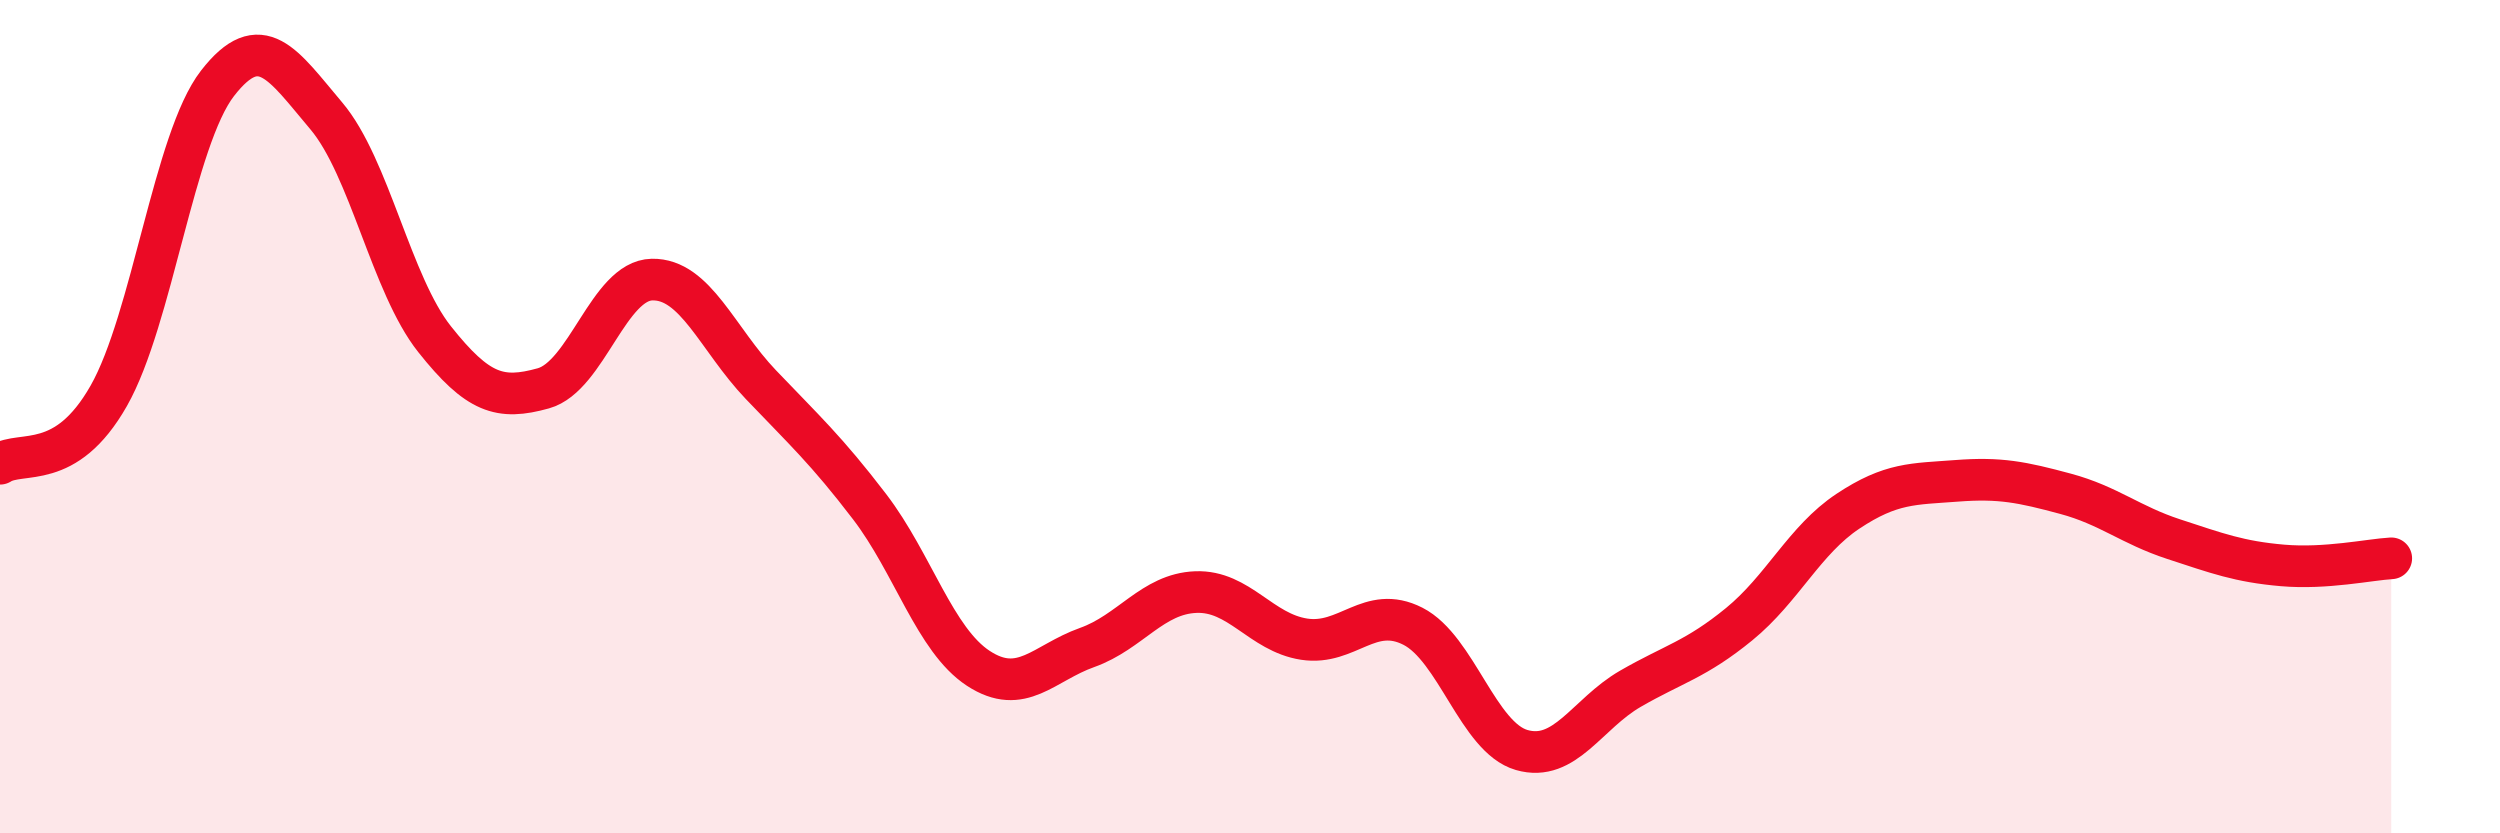
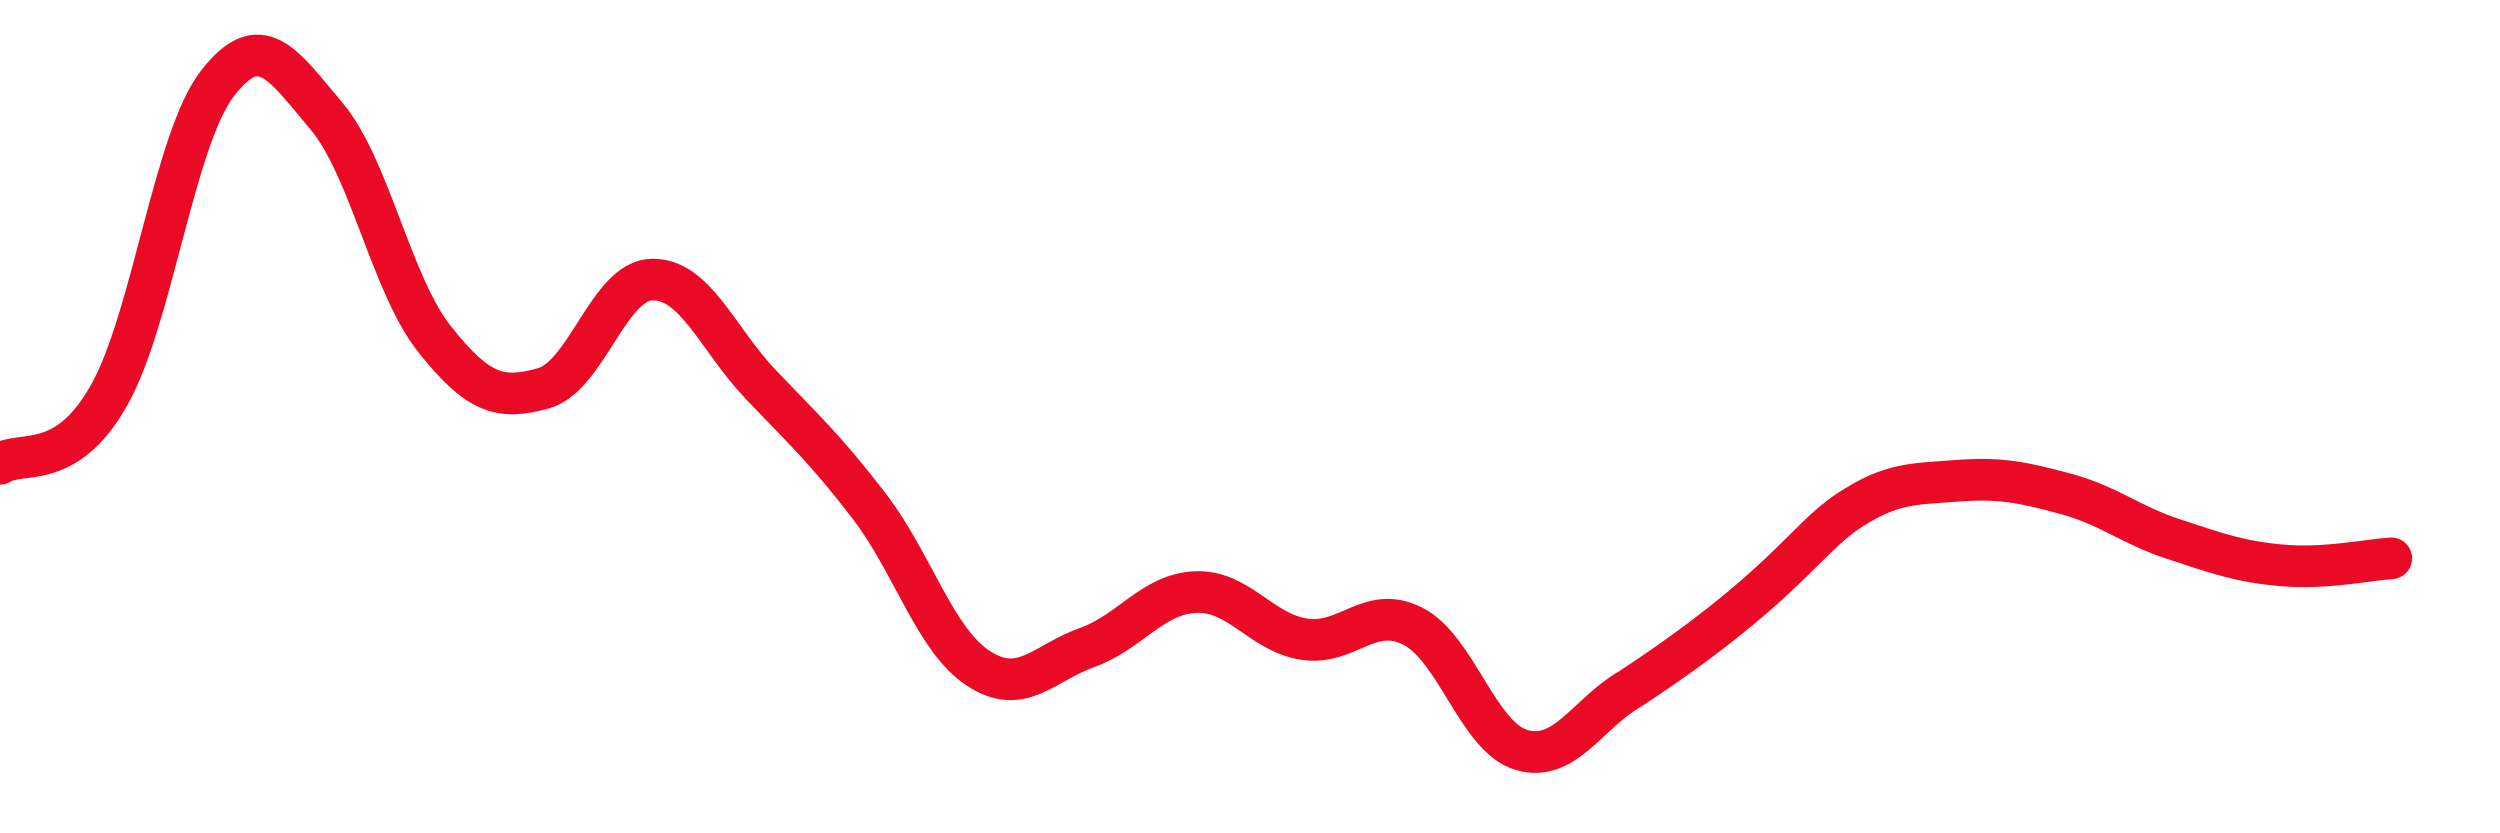
<svg xmlns="http://www.w3.org/2000/svg" width="60" height="20" viewBox="0 0 60 20">
-   <path d="M 0,11.13 C 0.52,10.8 1.57,11.33 2.61,9.5 C 3.65,7.67 4.18,3.34 5.22,2 C 6.26,0.66 6.79,1.55 7.83,2.78 C 8.87,4.01 9.39,6.83 10.43,8.14 C 11.47,9.45 12,9.61 13.04,9.32 C 14.08,9.03 14.61,6.73 15.65,6.71 C 16.69,6.69 17.22,8.14 18.26,9.23 C 19.3,10.32 19.83,10.8 20.87,12.16 C 21.91,13.52 22.44,15.36 23.48,16.04 C 24.52,16.72 25.05,15.91 26.09,15.54 C 27.13,15.17 27.66,14.25 28.7,14.21 C 29.74,14.17 30.26,15.18 31.3,15.34 C 32.34,15.5 32.87,14.5 33.91,15.03 C 34.95,15.56 35.48,17.7 36.52,18 C 37.56,18.3 38.09,17.13 39.13,16.53 C 40.17,15.93 40.7,15.83 41.74,14.98 C 42.78,14.13 43.31,12.96 44.35,12.27 C 45.39,11.58 45.92,11.62 46.96,11.54 C 48,11.46 48.53,11.57 49.57,11.85 C 50.61,12.13 51.13,12.6 52.17,12.94 C 53.21,13.28 53.74,13.48 54.78,13.57 C 55.82,13.66 56.87,13.43 57.39,13.4L57.39 20L0 20Z" fill="#EB0A25" opacity="0.1" stroke-linecap="round" stroke-linejoin="round" />
-   <path d="M 0,11.13 C 0.52,10.8 1.57,11.33 2.61,9.5 C 3.65,7.67 4.18,3.34 5.22,2 C 6.26,0.66 6.79,1.55 7.83,2.78 C 8.87,4.01 9.39,6.83 10.43,8.14 C 11.47,9.45 12,9.61 13.04,9.32 C 14.08,9.03 14.61,6.73 15.65,6.71 C 16.69,6.69 17.22,8.14 18.26,9.23 C 19.3,10.32 19.83,10.8 20.87,12.16 C 21.91,13.52 22.44,15.36 23.48,16.04 C 24.52,16.72 25.05,15.91 26.09,15.54 C 27.13,15.17 27.66,14.25 28.7,14.21 C 29.74,14.17 30.26,15.18 31.3,15.34 C 32.34,15.5 32.87,14.5 33.91,15.03 C 34.95,15.56 35.48,17.7 36.52,18 C 37.56,18.3 38.09,17.13 39.13,16.53 C 40.17,15.93 40.7,15.83 41.74,14.98 C 42.78,14.13 43.31,12.96 44.35,12.27 C 45.39,11.58 45.92,11.62 46.96,11.54 C 48,11.46 48.53,11.57 49.57,11.85 C 50.61,12.13 51.13,12.6 52.17,12.94 C 53.21,13.28 53.74,13.48 54.78,13.57 C 55.82,13.66 56.87,13.43 57.39,13.4" stroke="#EB0A25" stroke-width="1" fill="none" stroke-linecap="round" stroke-linejoin="round" />
+   <path d="M 0,11.13 C 0.52,10.8 1.57,11.33 2.61,9.5 C 3.65,7.67 4.18,3.34 5.22,2 C 6.26,0.66 6.79,1.55 7.83,2.78 C 8.87,4.01 9.39,6.83 10.43,8.14 C 11.47,9.45 12,9.61 13.04,9.32 C 14.08,9.03 14.61,6.73 15.65,6.71 C 16.69,6.69 17.22,8.14 18.26,9.23 C 19.3,10.32 19.83,10.8 20.87,12.16 C 21.91,13.52 22.44,15.36 23.48,16.04 C 24.52,16.72 25.05,15.91 26.09,15.54 C 27.13,15.17 27.66,14.25 28.7,14.21 C 29.74,14.17 30.26,15.18 31.3,15.34 C 32.34,15.5 32.87,14.5 33.91,15.03 C 34.95,15.56 35.48,17.7 36.52,18 C 37.56,18.3 38.09,17.13 39.13,16.53 C 42.78,14.13 43.31,12.96 44.35,12.27 C 45.39,11.58 45.92,11.62 46.96,11.54 C 48,11.46 48.53,11.57 49.57,11.85 C 50.61,12.13 51.13,12.6 52.17,12.94 C 53.21,13.28 53.74,13.48 54.78,13.57 C 55.82,13.66 56.87,13.43 57.39,13.4" stroke="#EB0A25" stroke-width="1" fill="none" stroke-linecap="round" stroke-linejoin="round" />
</svg>